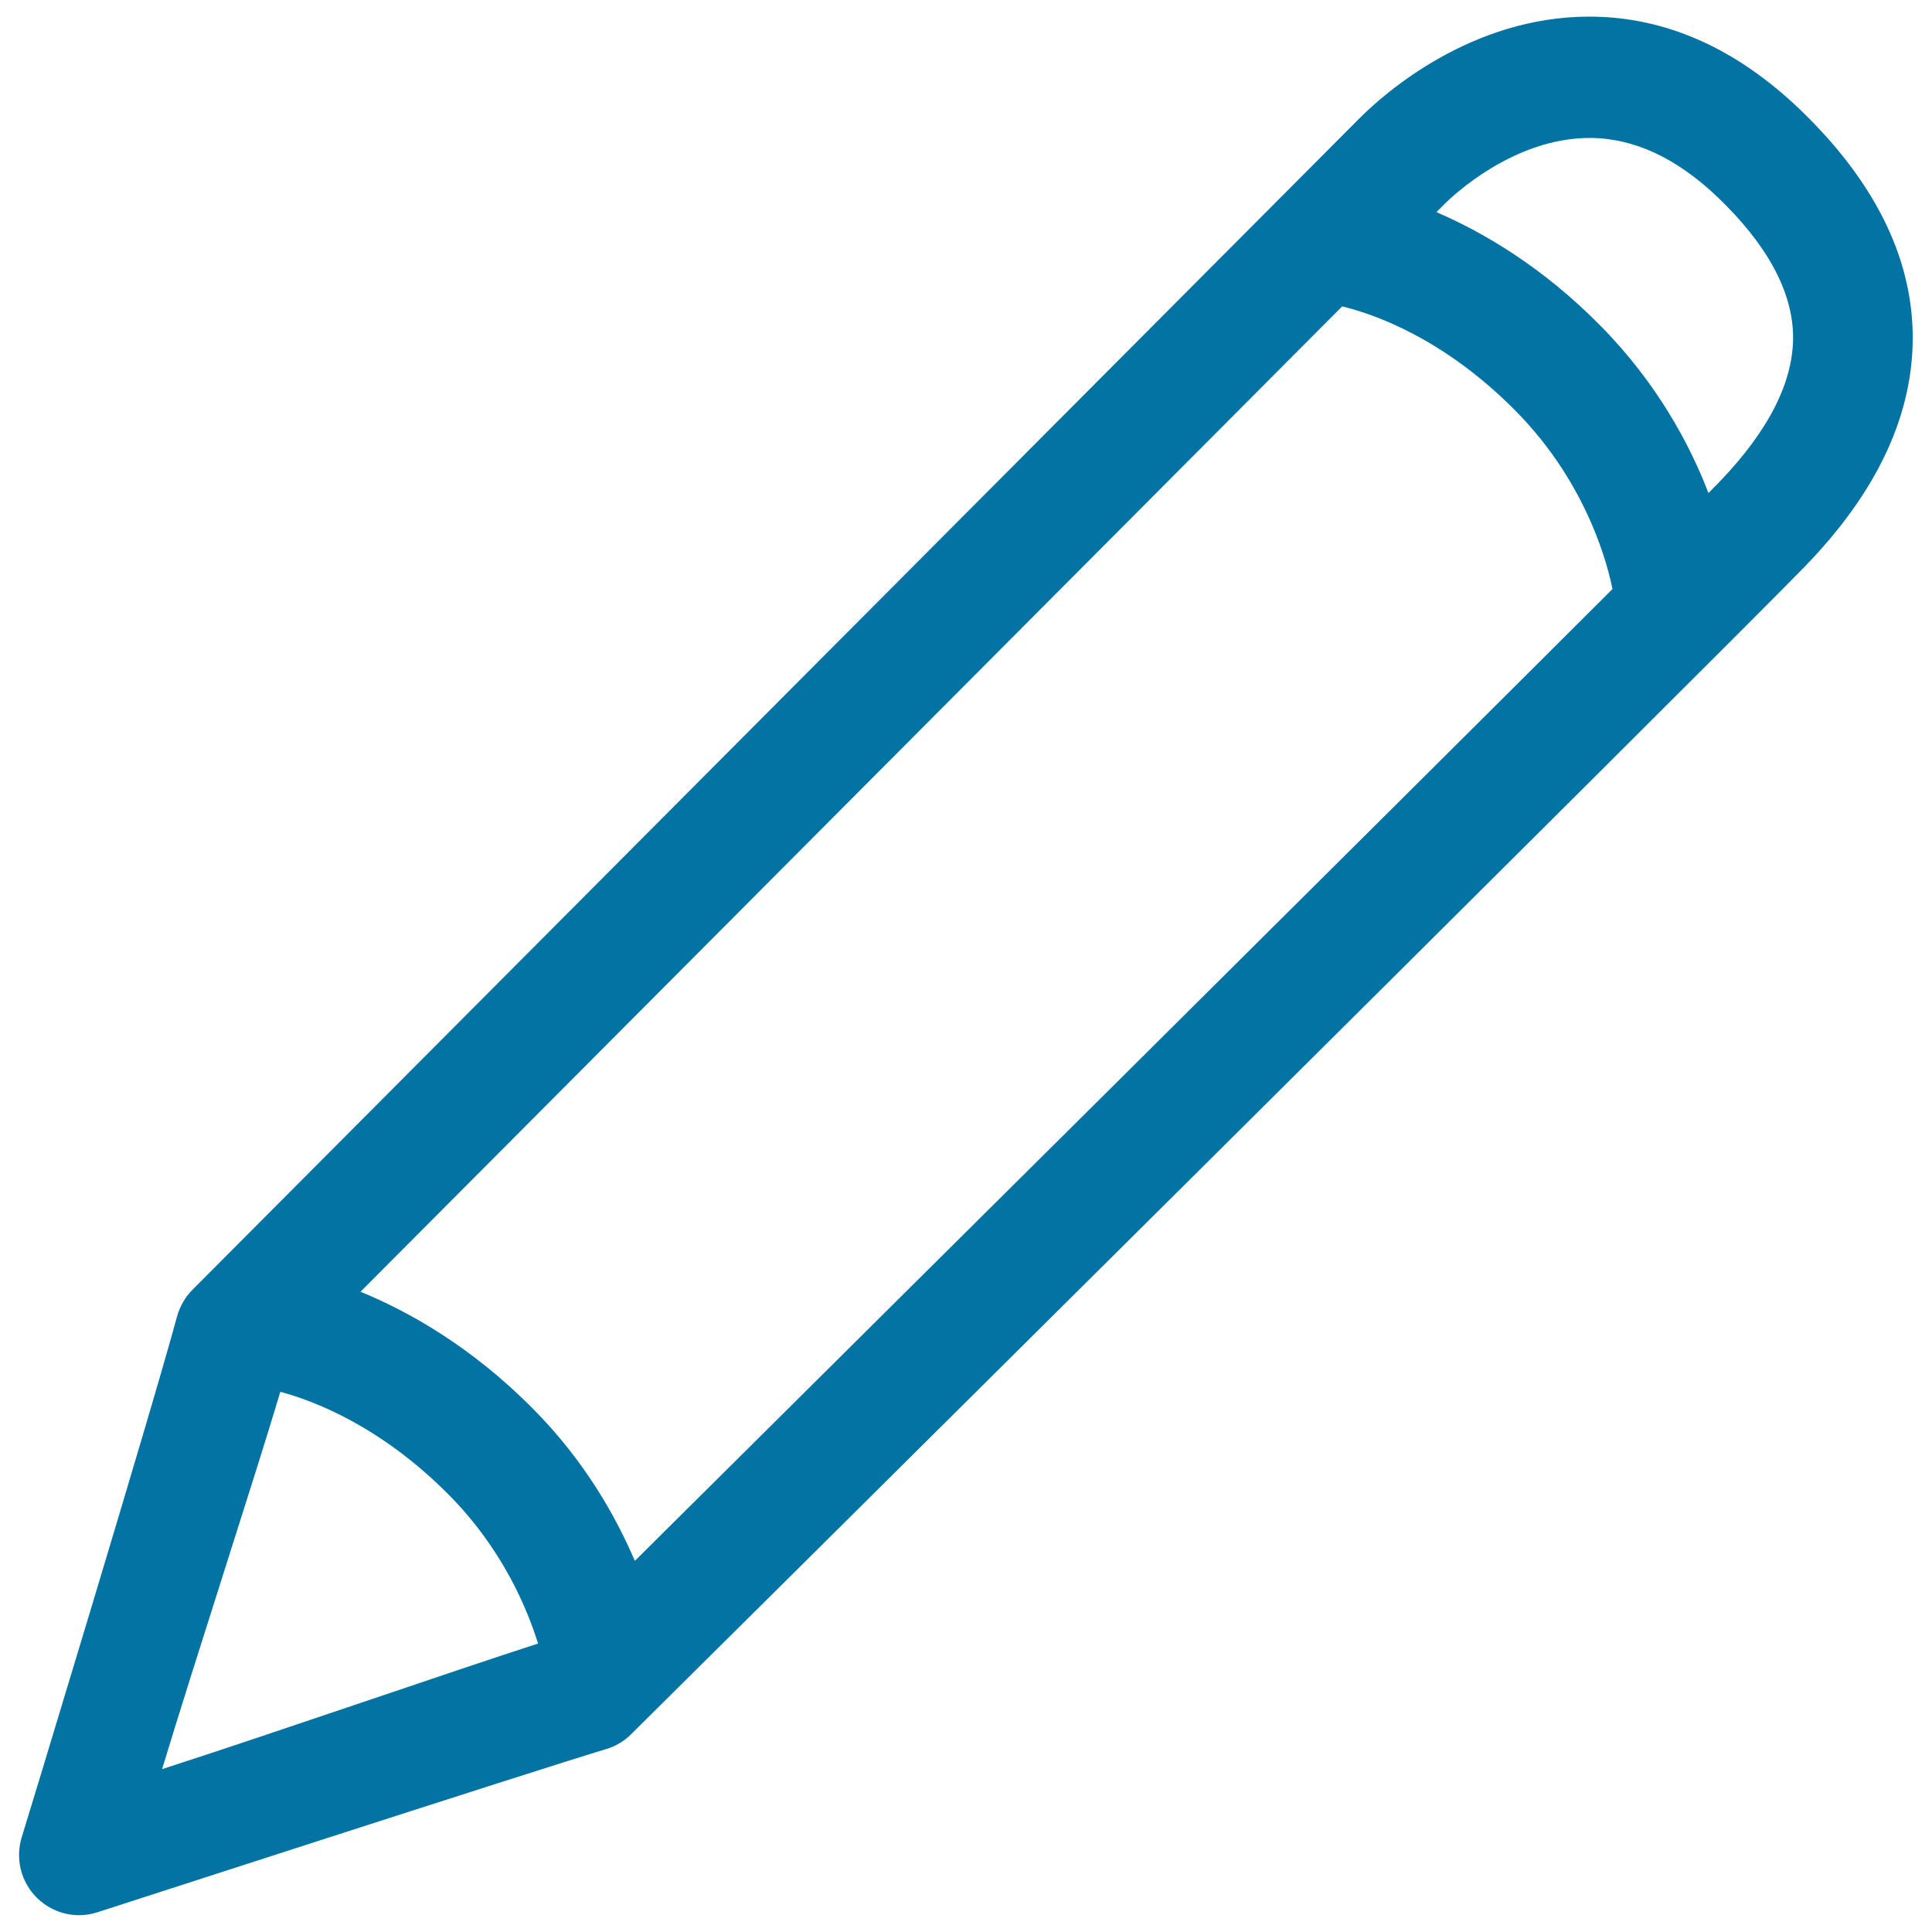
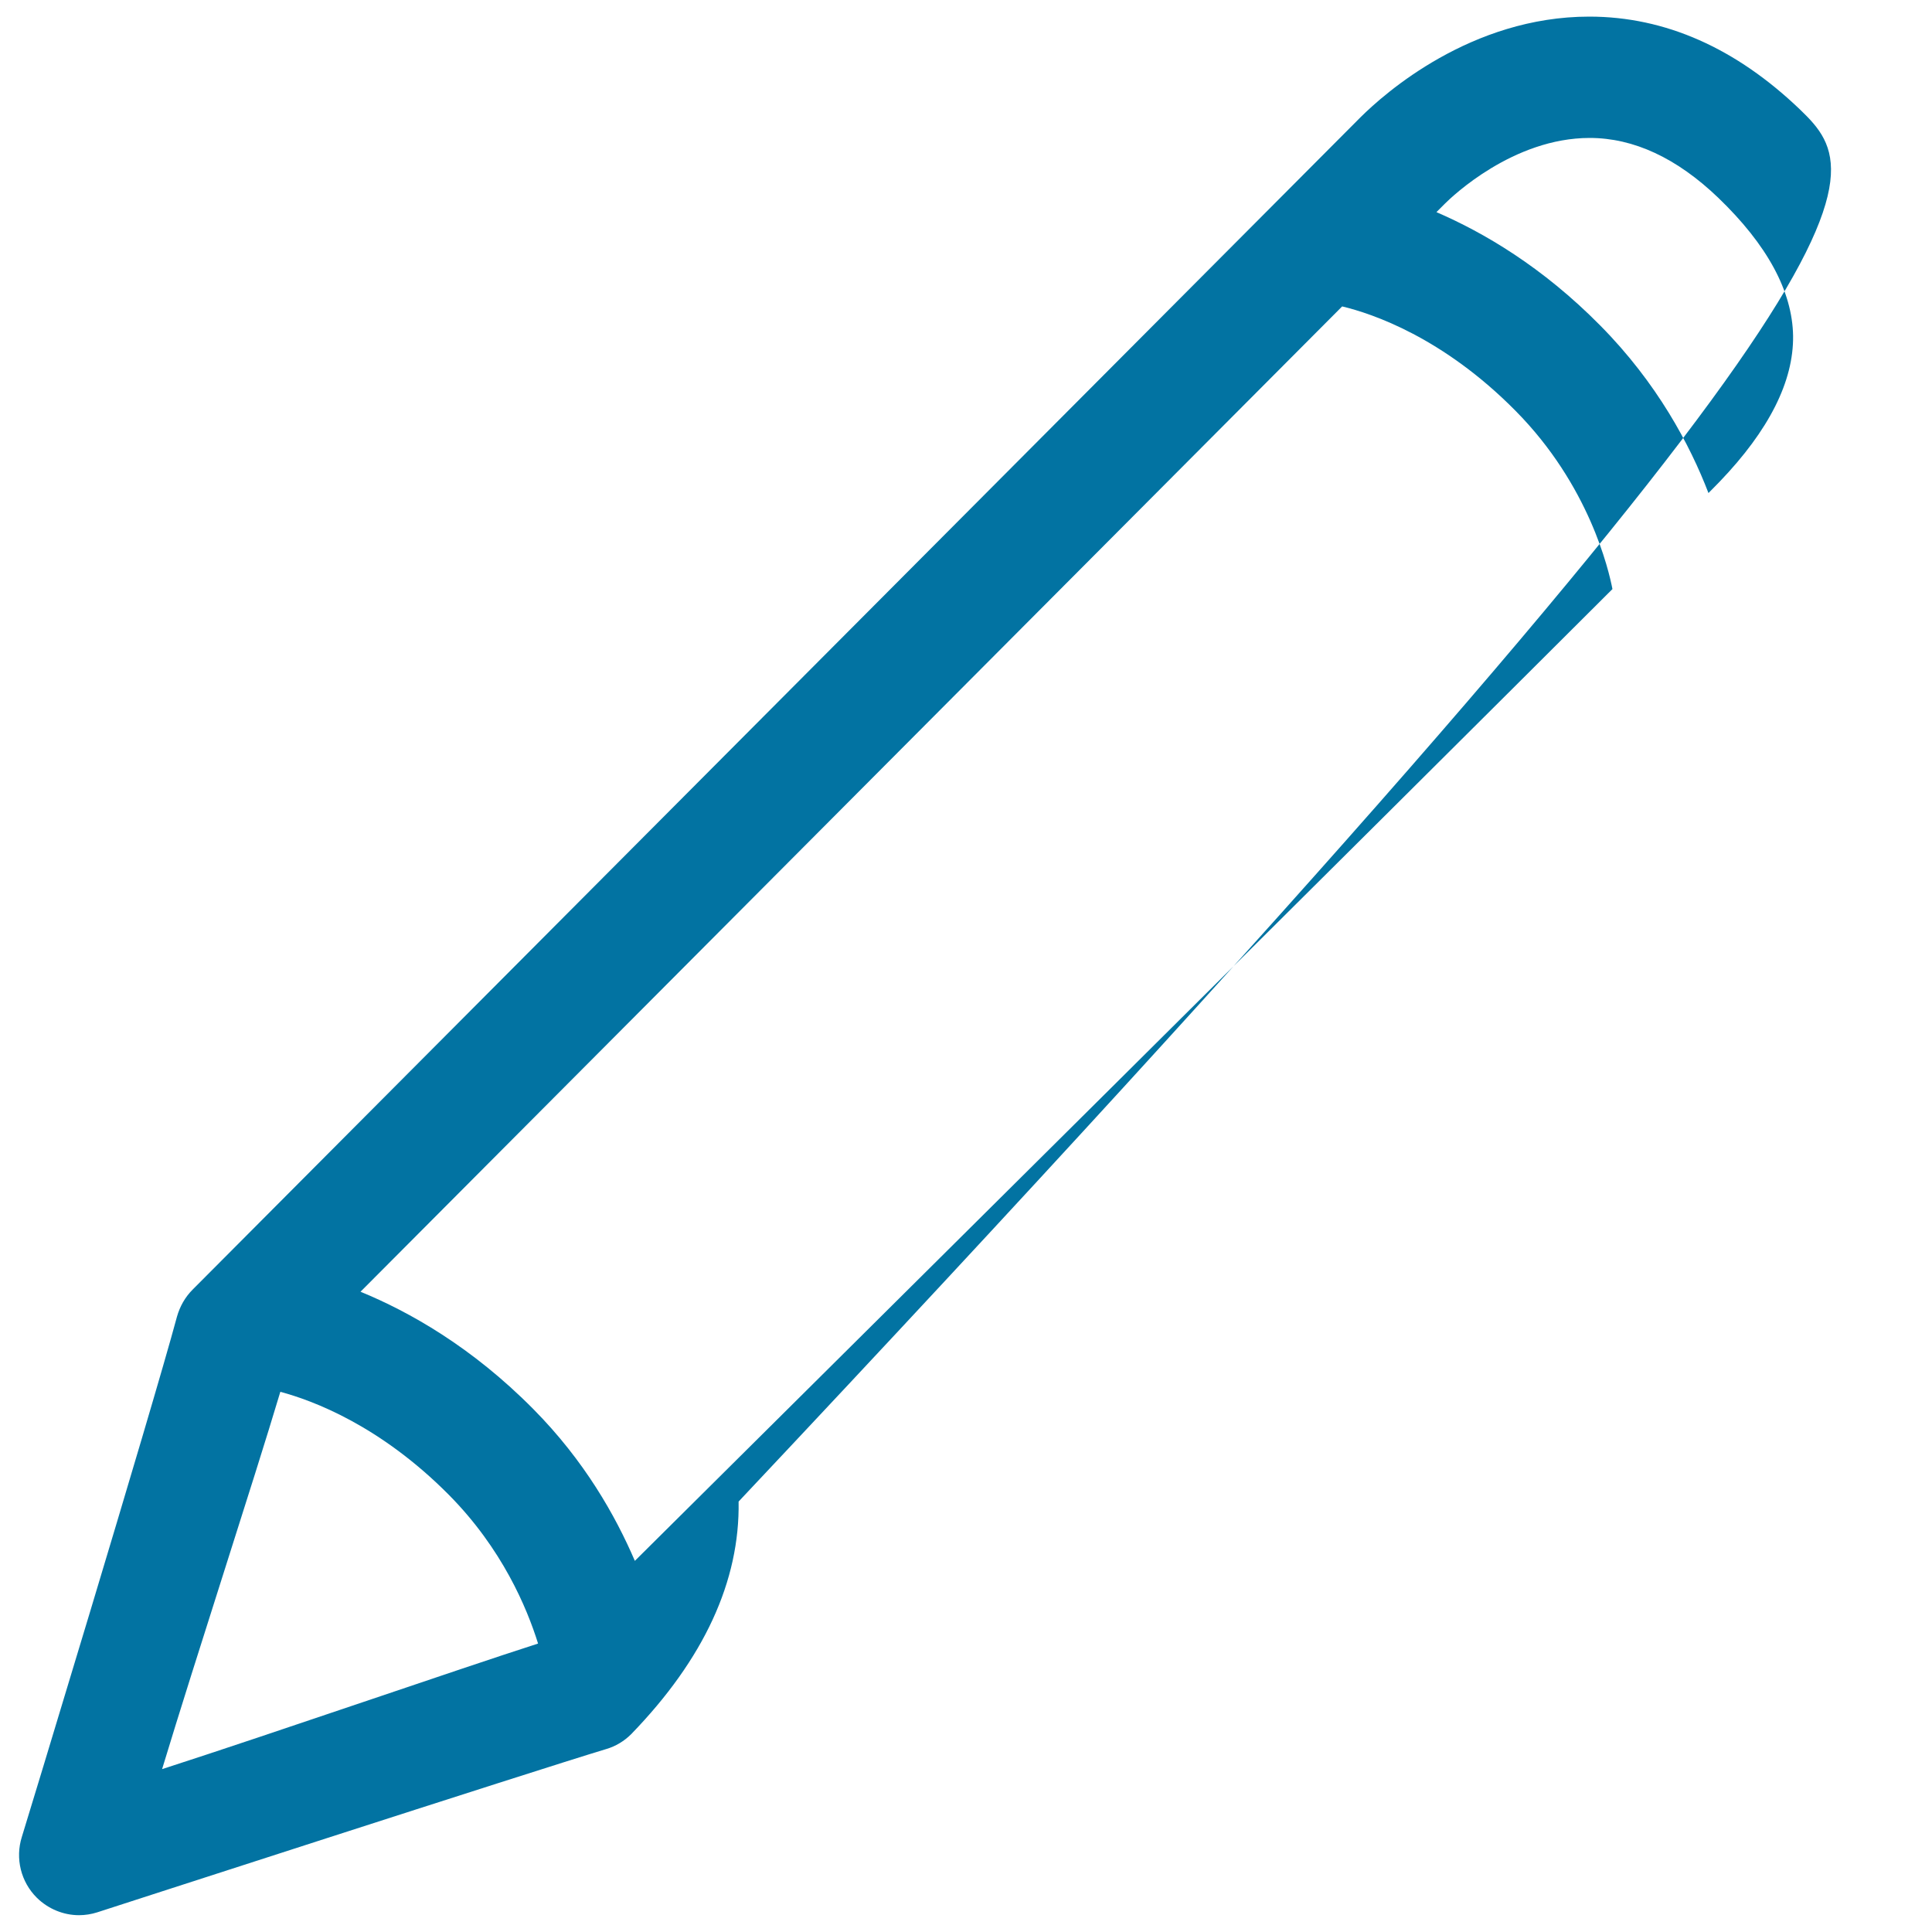
<svg xmlns="http://www.w3.org/2000/svg" viewBox="0 0 1000 1000" style="fill:#0273a2">
  <title>Publish A Topic SVG icons</title>
-   <path d="M931.9,56.9c-33.3-32-70-48.3-109.3-48.3c-61.3,0-106,39.8-118.3,52C687.2,77.7,99.7,667.5,99.7,667.5c-3.9,3.9-6.6,8.7-8.1,14c-13.2,49.1-79.6,267.2-80.3,269.3c-3.5,11.1-0.5,23.3,7.8,31.5c5.9,5.8,13.8,9,21.8,9c3.1,0,6.4-0.5,9.5-1.5c2.2-0.7,226.5-73.4,263.4-84.5c4.8-1.4,9.3-4.1,12.9-7.7C350.1,874.5,898,330.8,934.4,293c37.7-38.9,56.3-79.3,55.6-120.4C989.3,132.2,969.7,93.3,931.9,56.9z M276.2,729.5c-32-32.4-64.5-50.6-89.6-60.9c107.6-108,389.7-391.2,508.1-510c15.5,3.7,52.2,16,89.8,54.1c38.1,38.5,48.2,82.4,50.1,92.2c-120,119.8-397,394.8-506,503C318.5,784.4,302.5,756.1,276.2,729.5z M145.1,720.4c16.8,4.5,51.6,17.4,87.3,53.4c27.5,27.8,40.3,58.3,46.1,76.9c-42.3,13.6-135.2,45.8-194.6,65C101.4,857.9,130.9,767.9,145.1,720.4z M890.1,249.3c-1,1.1-3.9,3.9-5.8,5.9c-9.6-25-26.6-57-56-86.7c-30.1-30.5-60.5-48.2-84.8-58.7c1.5-1.5,3.9-3.9,4.5-4.5c3.5-3.5,35.2-33.9,74.8-33.9c22.8,0,45.1,10.4,66.5,30.9c25.4,24.4,38.4,48.4,38.8,71.5C928.4,197.4,915.6,222.7,890.1,249.3z" />
+   <path d="M931.9,56.9c-33.3-32-70-48.3-109.3-48.3c-61.3,0-106,39.8-118.3,52C687.2,77.7,99.7,667.5,99.7,667.5c-3.9,3.9-6.6,8.7-8.1,14c-13.2,49.1-79.6,267.2-80.3,269.3c-3.5,11.1-0.5,23.3,7.8,31.5c5.9,5.8,13.8,9,21.8,9c3.1,0,6.4-0.5,9.5-1.5c2.2-0.7,226.5-73.4,263.4-84.5c4.8-1.4,9.3-4.1,12.9-7.7c37.7-38.9,56.3-79.3,55.6-120.4C989.3,132.2,969.7,93.3,931.9,56.9z M276.2,729.5c-32-32.4-64.5-50.6-89.6-60.9c107.6-108,389.7-391.2,508.1-510c15.5,3.7,52.2,16,89.8,54.1c38.1,38.5,48.2,82.4,50.1,92.2c-120,119.8-397,394.8-506,503C318.5,784.4,302.5,756.1,276.2,729.5z M145.1,720.4c16.8,4.5,51.6,17.4,87.3,53.4c27.5,27.8,40.3,58.3,46.1,76.9c-42.3,13.6-135.2,45.8-194.6,65C101.4,857.9,130.9,767.9,145.1,720.4z M890.1,249.3c-1,1.1-3.9,3.9-5.8,5.9c-9.6-25-26.6-57-56-86.7c-30.1-30.5-60.5-48.2-84.8-58.7c1.5-1.5,3.9-3.9,4.5-4.5c3.5-3.5,35.2-33.9,74.8-33.9c22.8,0,45.1,10.4,66.5,30.9c25.4,24.4,38.4,48.4,38.8,71.5C928.4,197.4,915.6,222.7,890.1,249.3z" />
</svg>